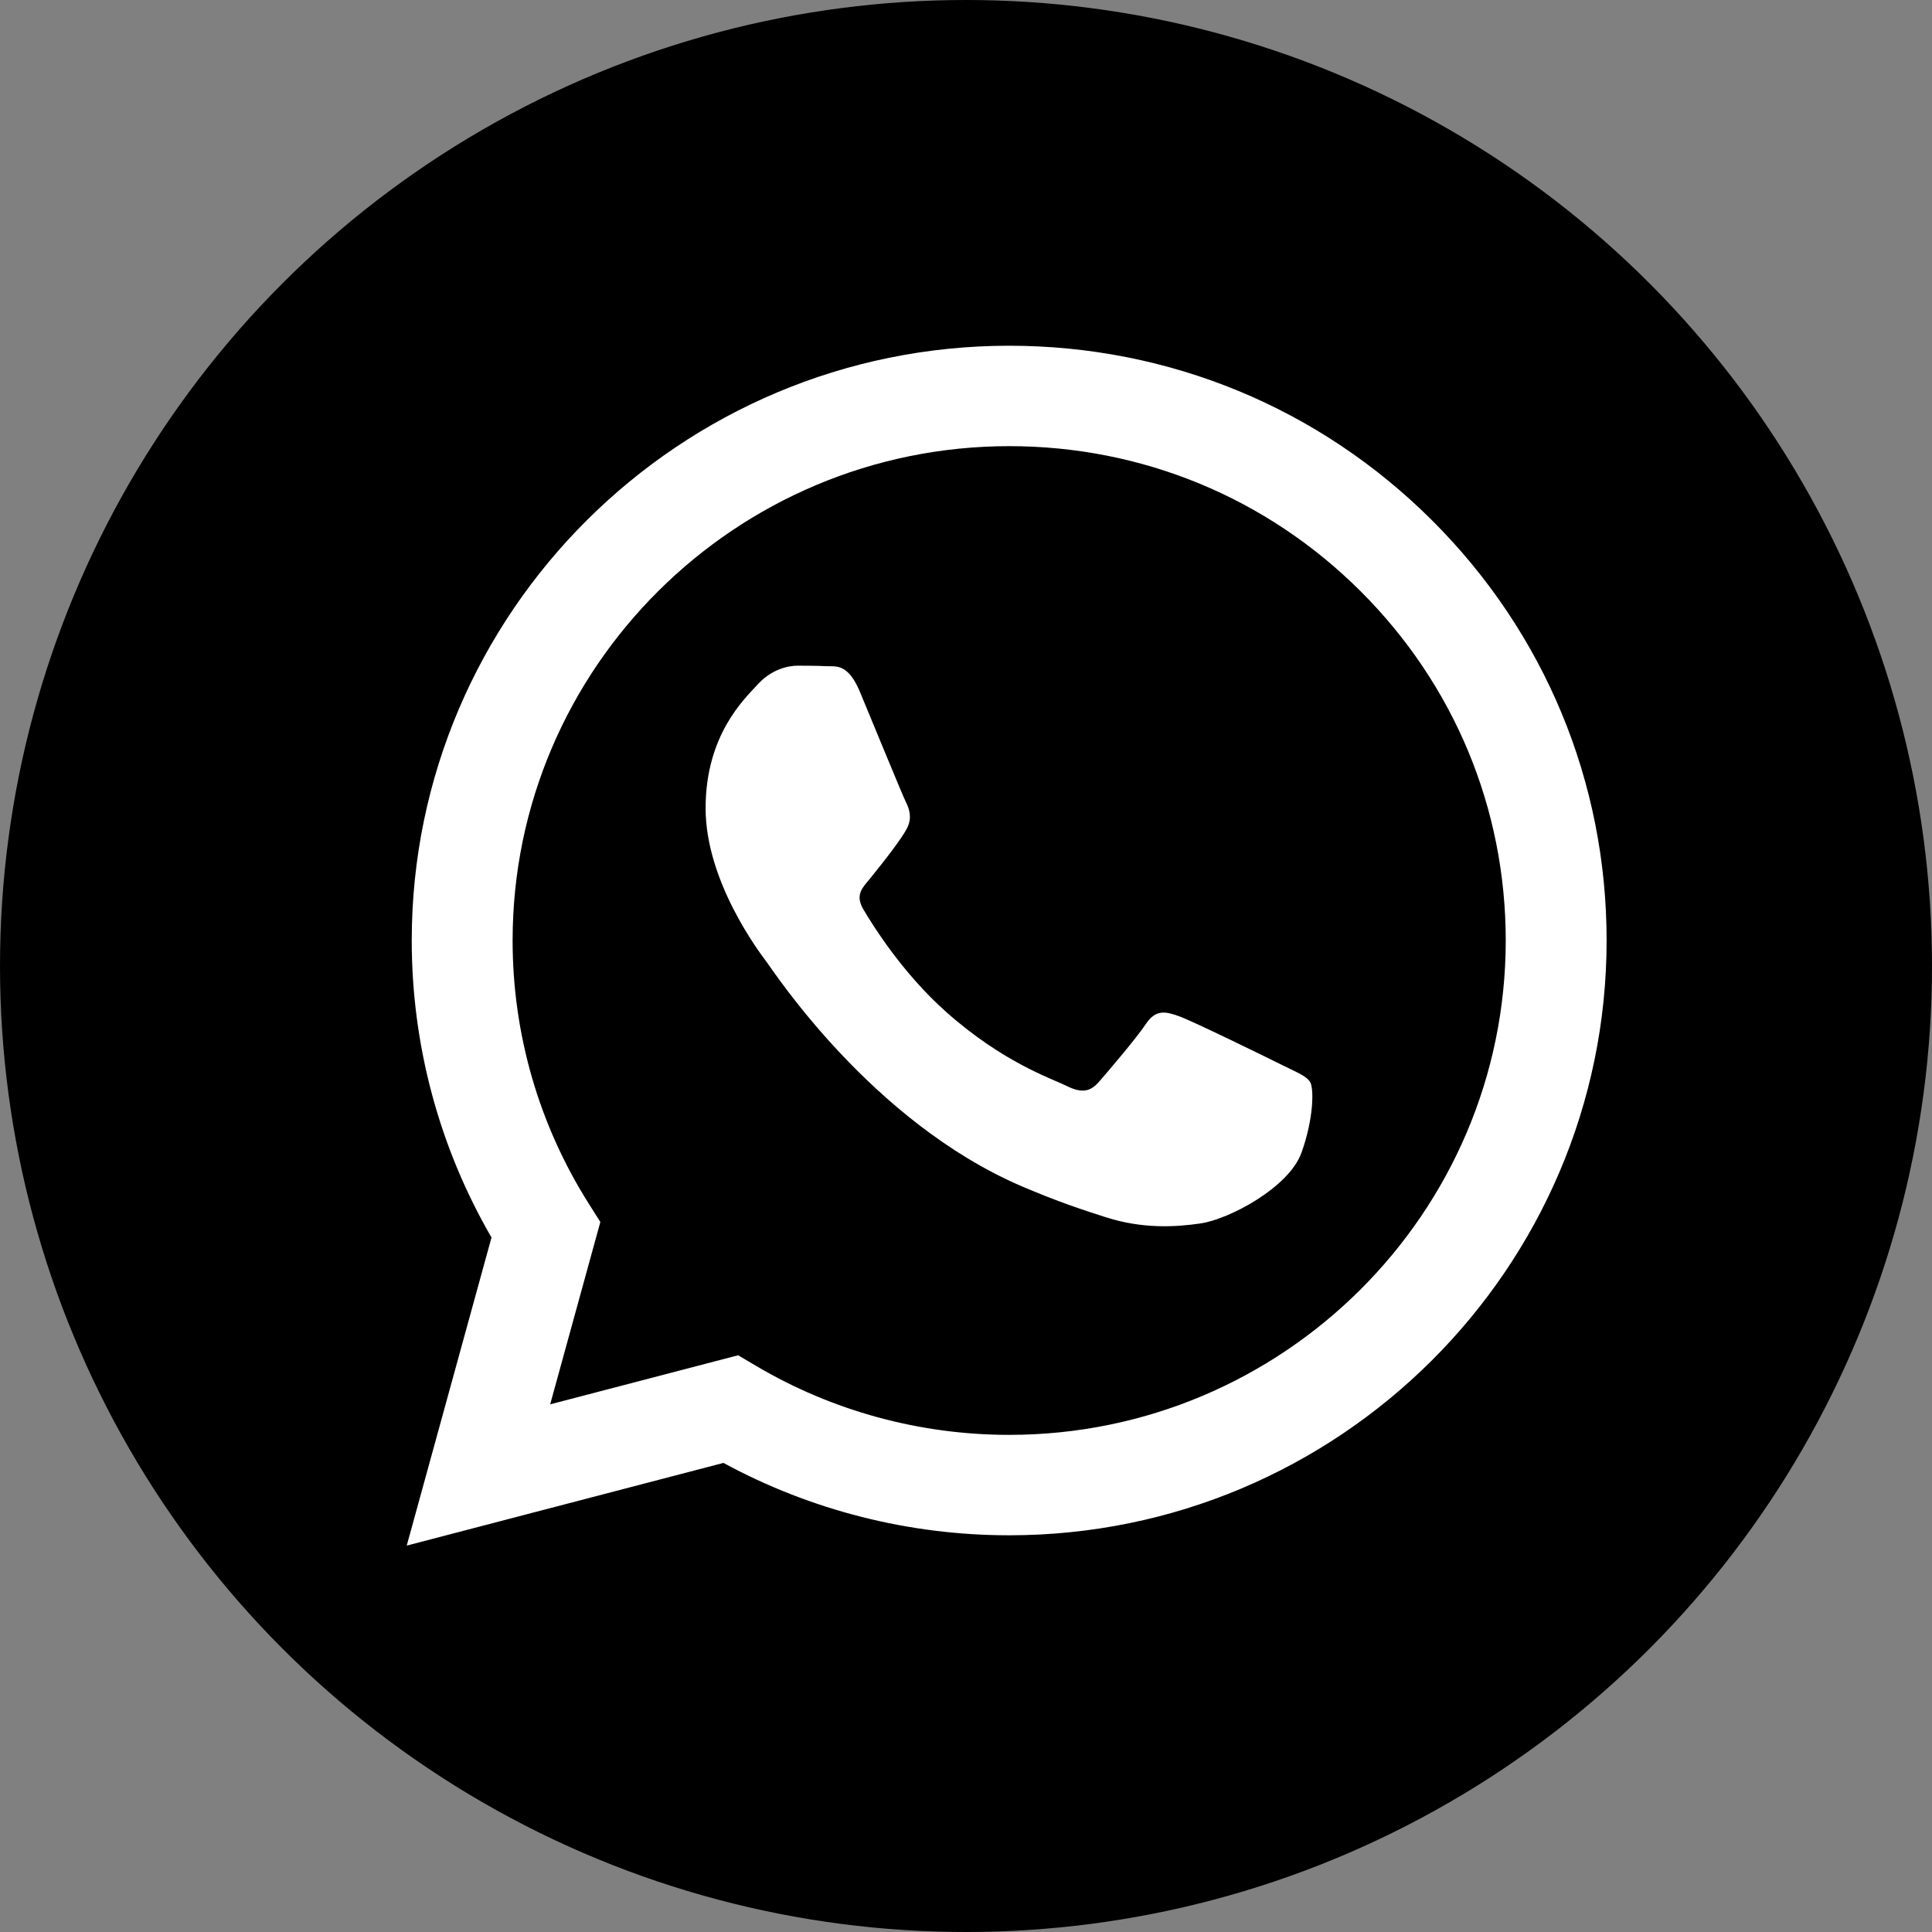
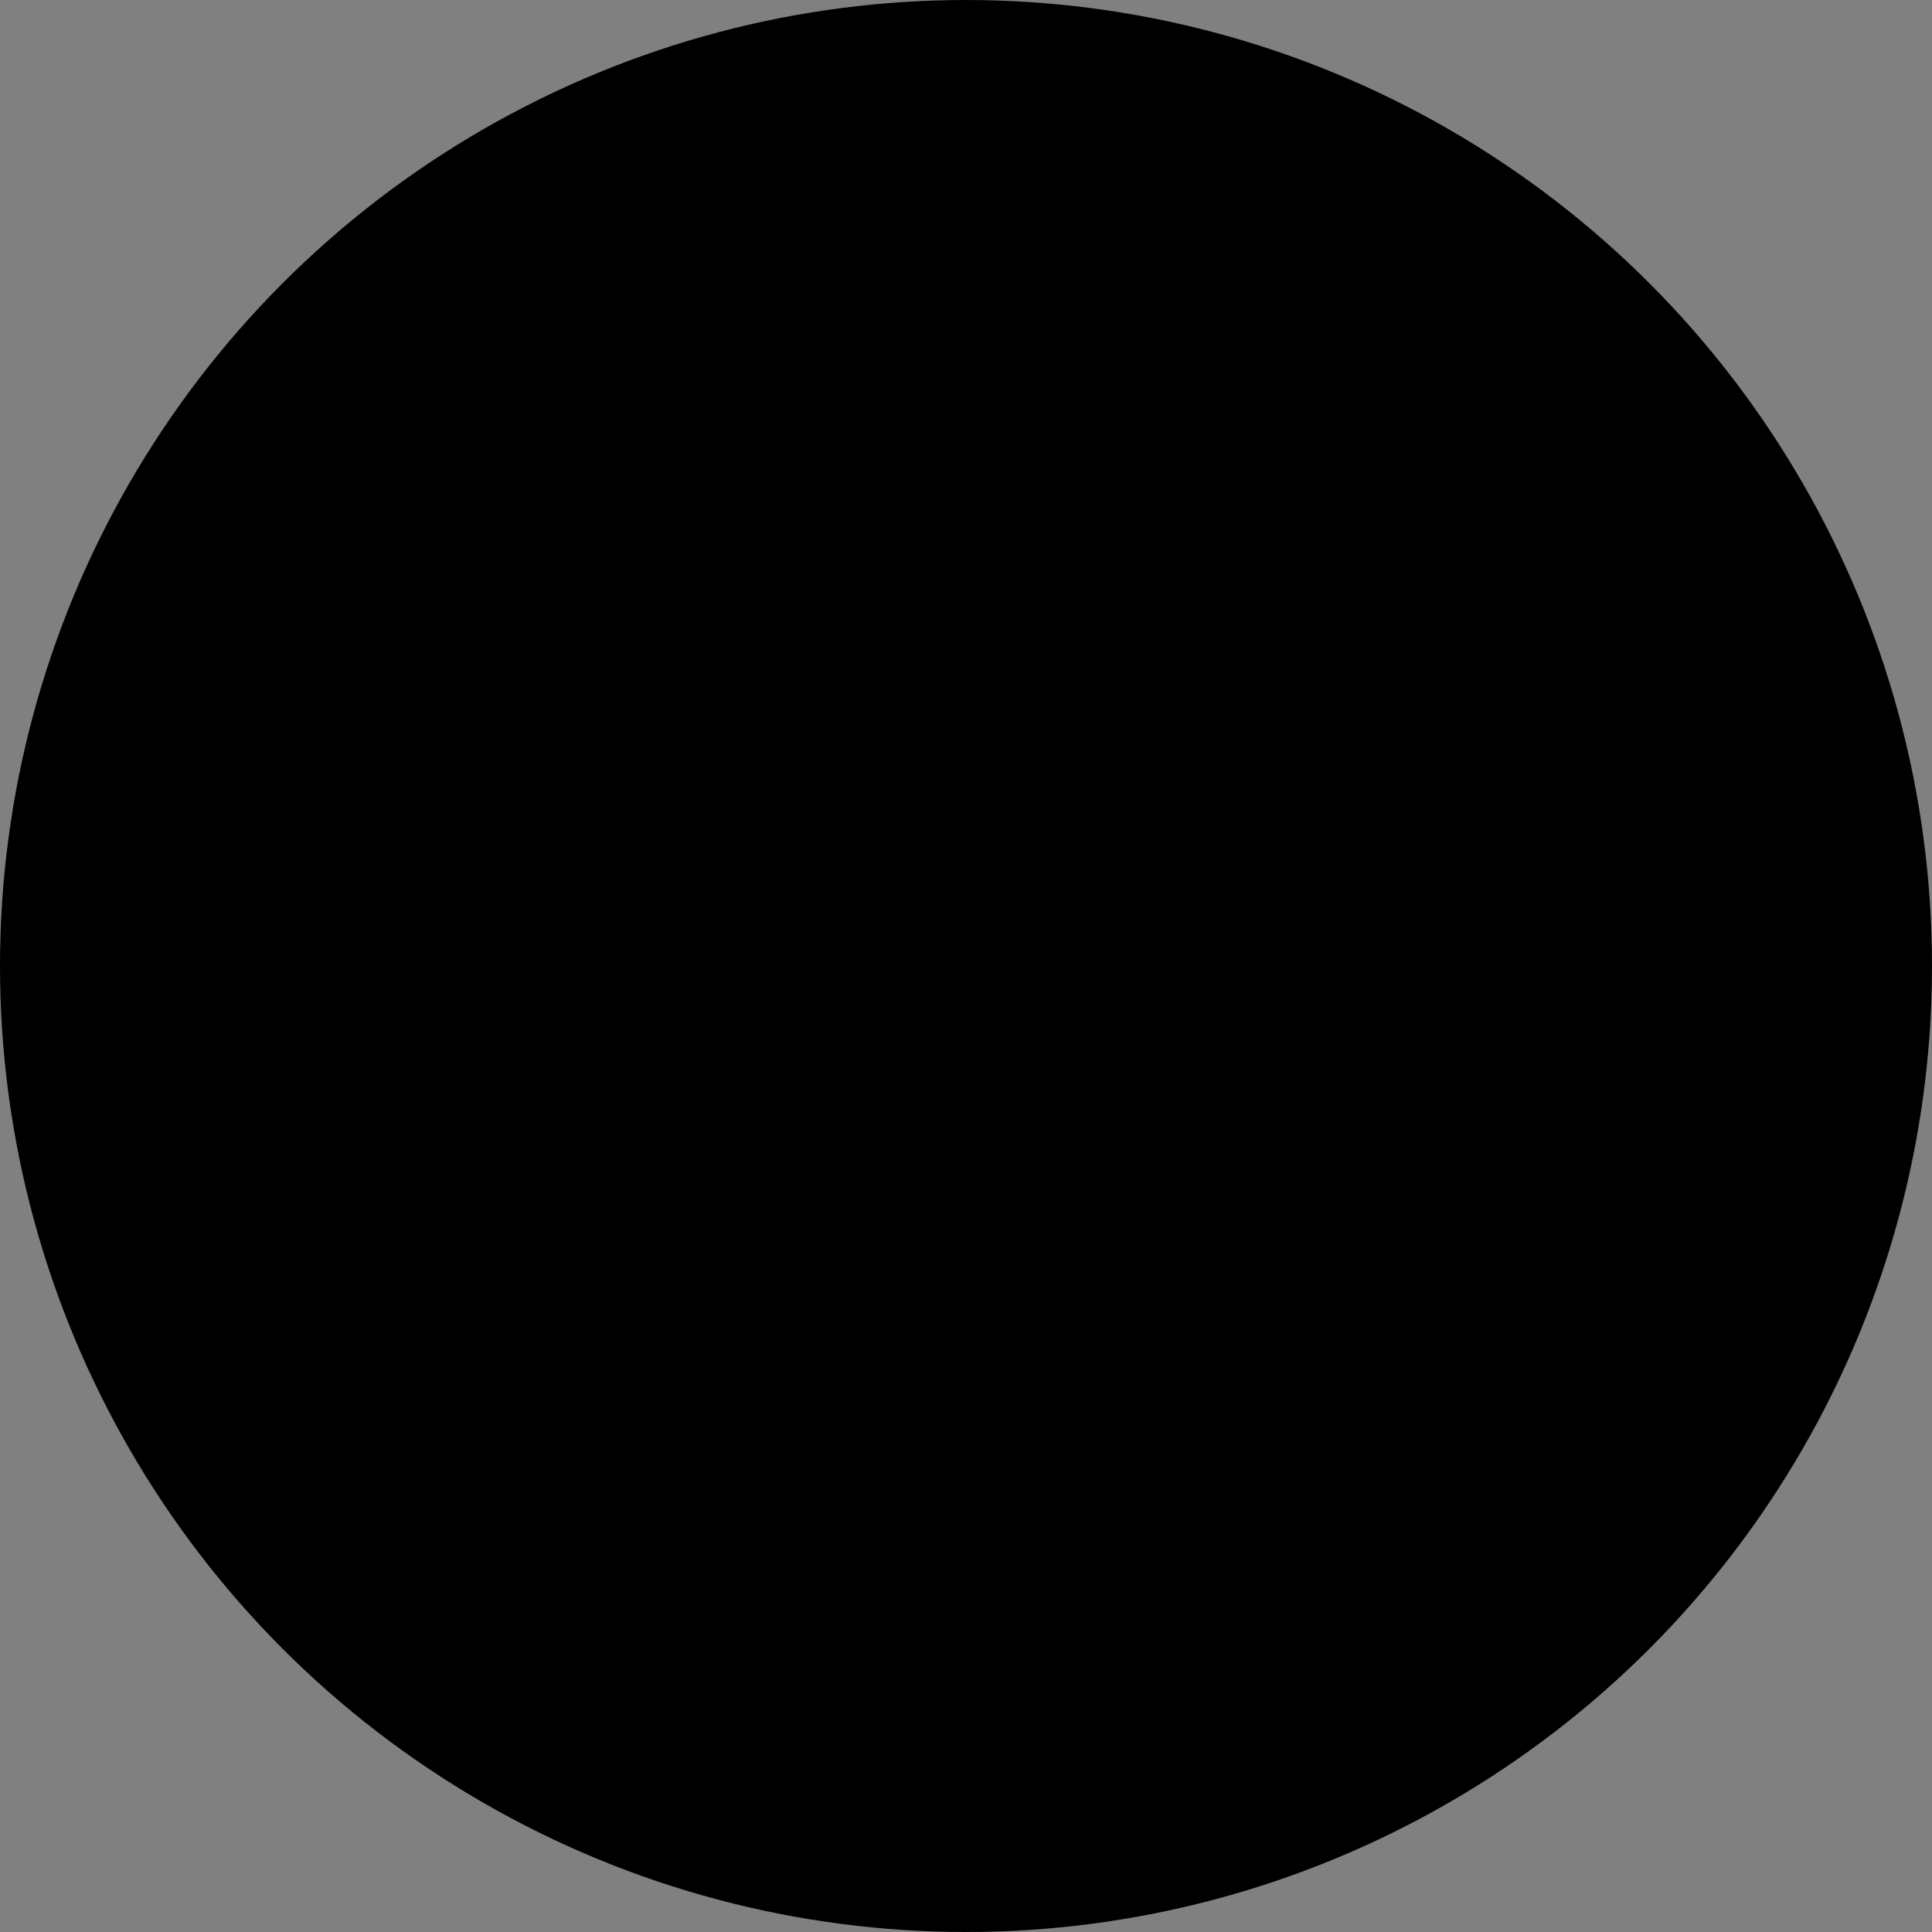
<svg xmlns="http://www.w3.org/2000/svg" width="95" height="95" viewBox="0 0 95 95" fill="none">
  <rect x="0" y="0" width="95" height="95" fill="#808080" stroke="none" />
  <circle cx="47.5" cy="47.5" r="47.5" fill="currentColor" />
-   <path fill-rule="evenodd" clip-rule="evenodd" d="M70.404 25.574C64.858 20.048 57.481 17.003 49.623 17C33.431 17 20.253 30.115 20.246 46.234C20.244 51.387 21.597 56.417 24.168 60.85L20 76L35.573 71.934C39.864 74.264 44.695 75.492 49.611 75.493H49.624C65.814 75.493 78.994 62.377 79 46.257C79.003 38.445 75.951 31.1 70.404 25.574ZM49.623 70.555H49.613C45.232 70.554 40.935 69.382 37.186 67.168L36.295 66.641L27.053 69.054L29.52 60.087L28.939 59.168C26.495 55.299 25.204 50.827 25.206 46.236C25.212 32.838 36.165 21.938 49.633 21.938C56.155 21.94 62.286 24.471 66.895 29.064C71.505 33.657 74.042 39.762 74.04 46.255C74.034 59.654 63.082 70.555 49.623 70.555ZM63.017 52.356C62.283 51.99 58.674 50.224 58.001 49.979C57.328 49.736 56.838 49.614 56.349 50.345C55.86 51.076 54.453 52.722 54.025 53.209C53.597 53.697 53.169 53.758 52.435 53.392C51.701 53.026 49.336 52.255 46.532 49.766C44.35 47.829 42.877 45.437 42.448 44.706C42.021 43.974 42.445 43.617 42.77 43.215C43.565 42.233 44.361 41.203 44.605 40.716C44.85 40.229 44.728 39.802 44.544 39.436C44.361 39.071 42.893 35.475 42.281 34.012C41.685 32.588 41.08 32.781 40.629 32.758C40.202 32.737 39.712 32.733 39.223 32.733C38.733 32.733 37.938 32.915 37.265 33.647C36.592 34.378 34.696 36.145 34.696 39.741C34.696 43.337 37.327 46.81 37.694 47.298C38.06 47.786 42.87 55.164 50.233 58.328C51.984 59.081 53.351 59.53 54.417 59.867C56.176 60.423 57.776 60.345 59.041 60.157C60.451 59.947 63.383 58.389 63.995 56.683C64.607 54.977 64.607 53.514 64.423 53.209C64.24 52.904 63.75 52.722 63.017 52.356Z" fill="white" />
</svg>